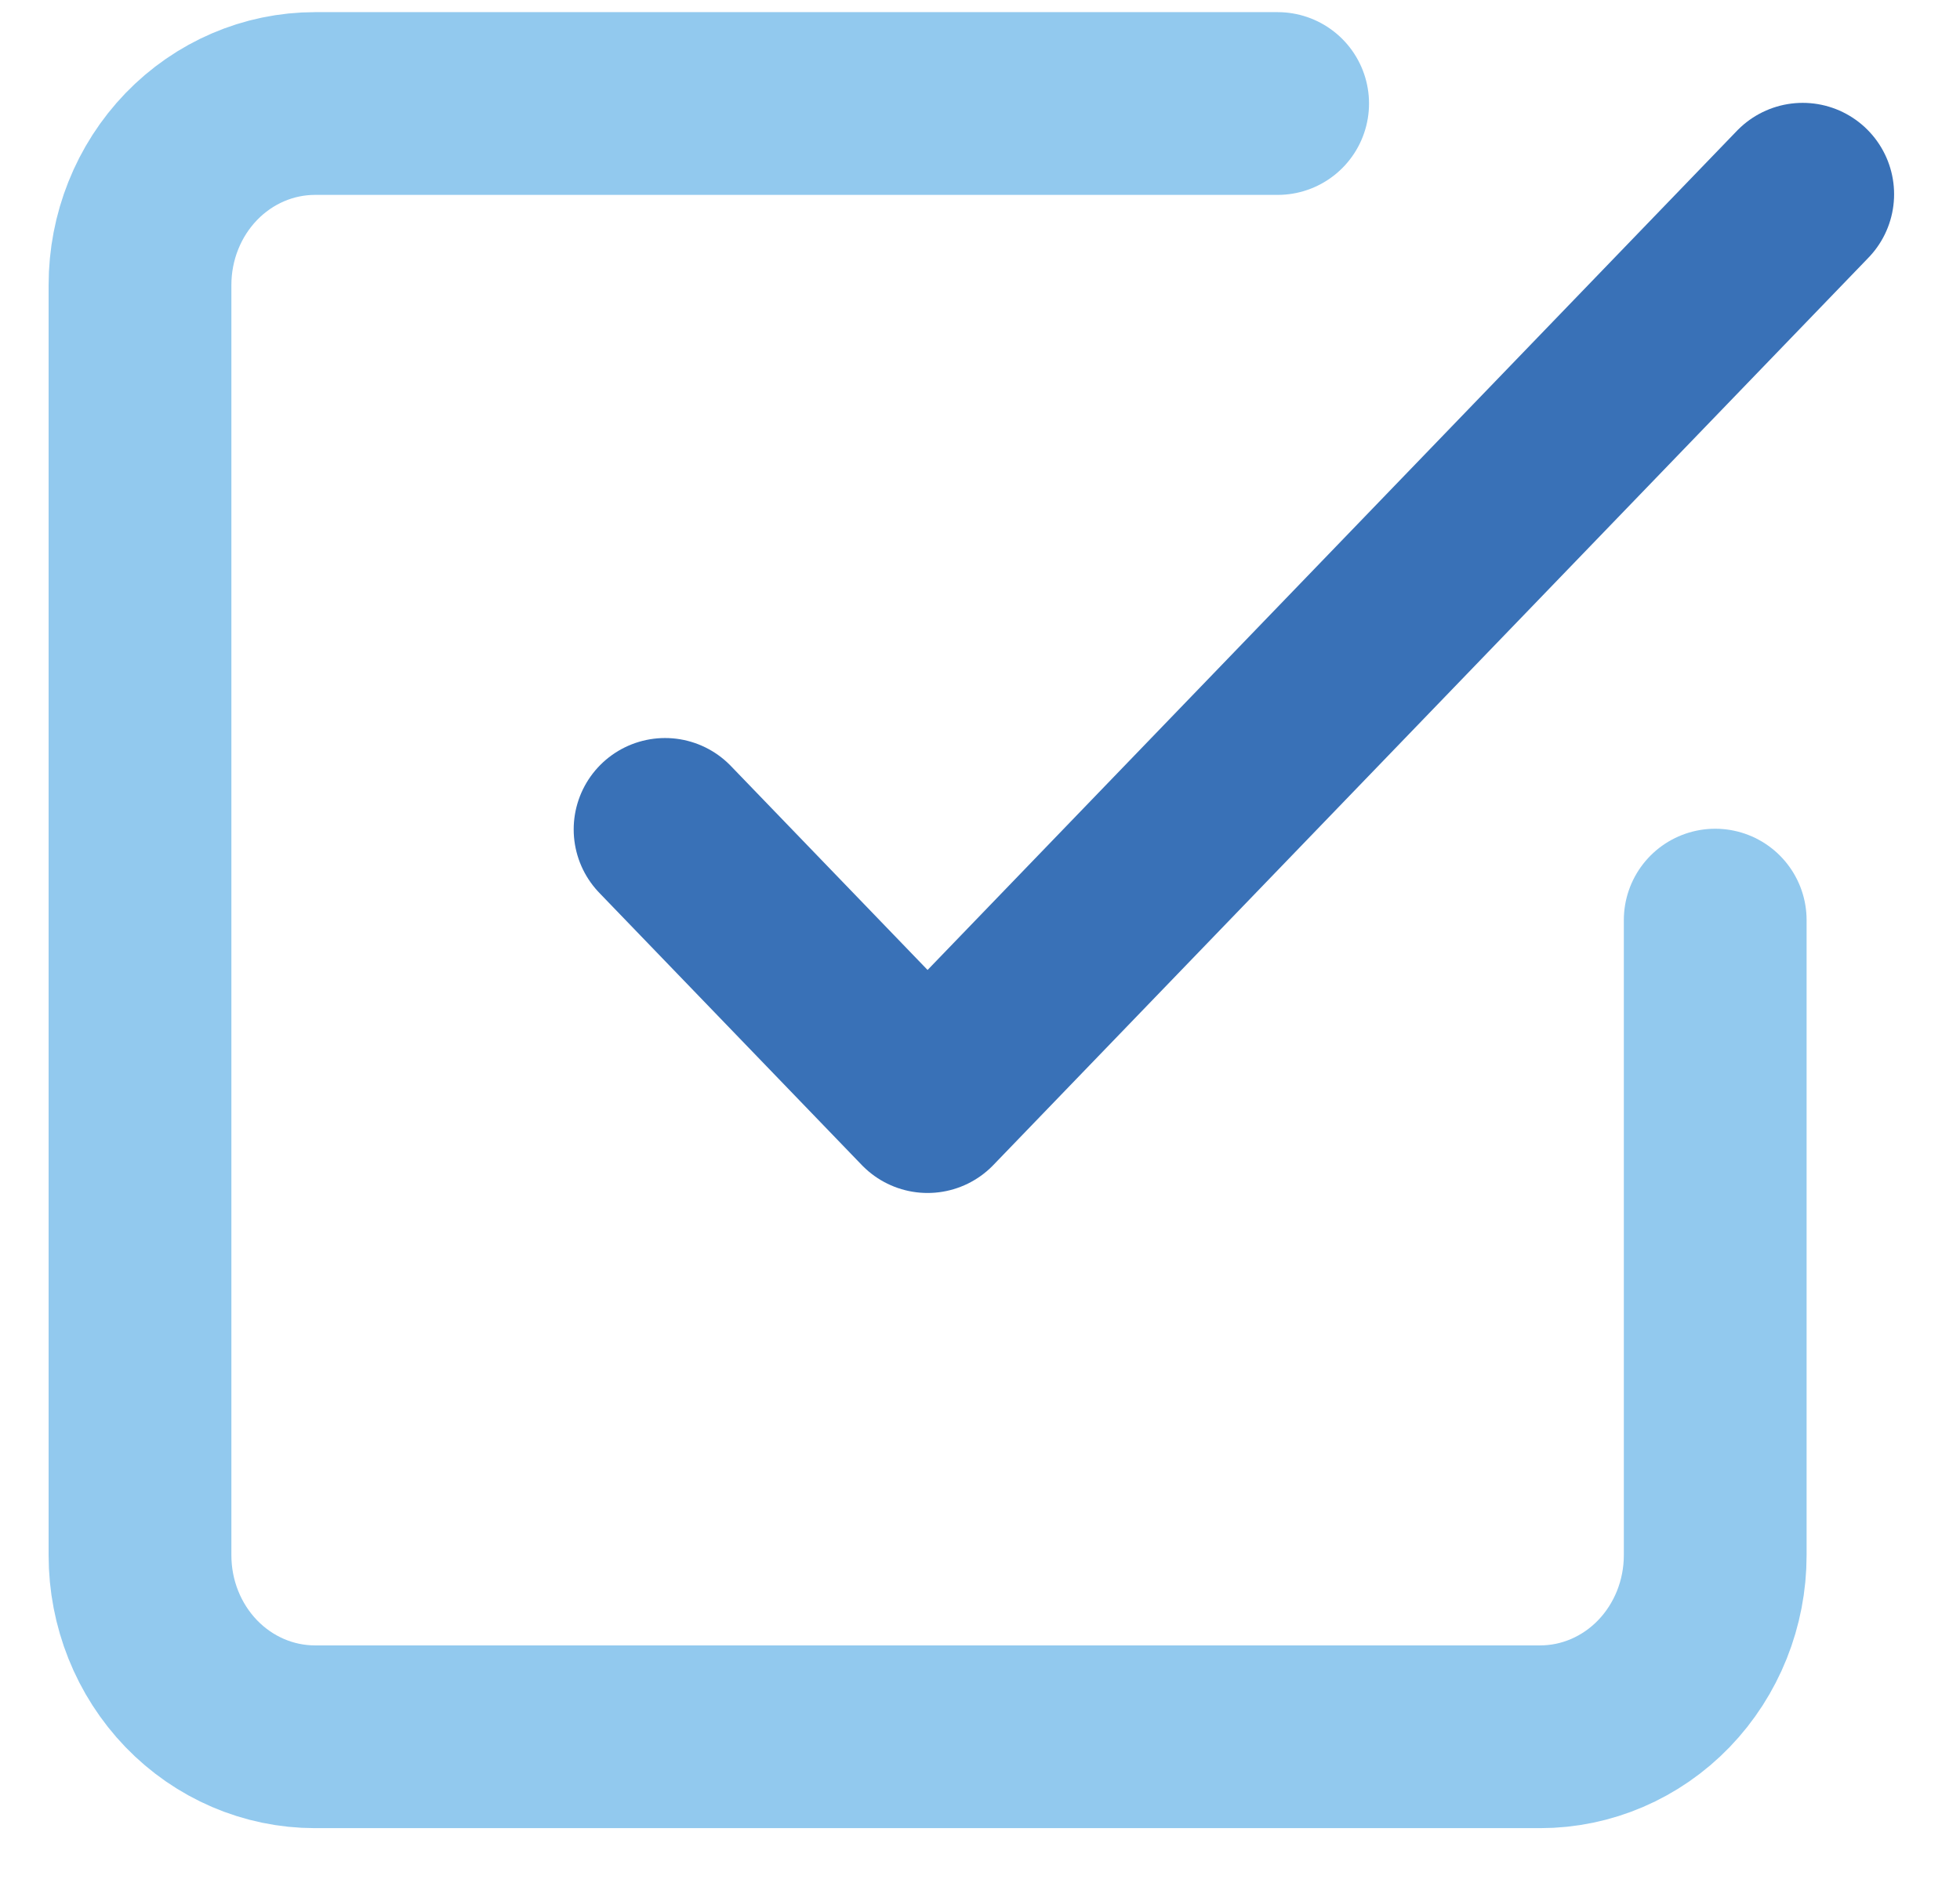
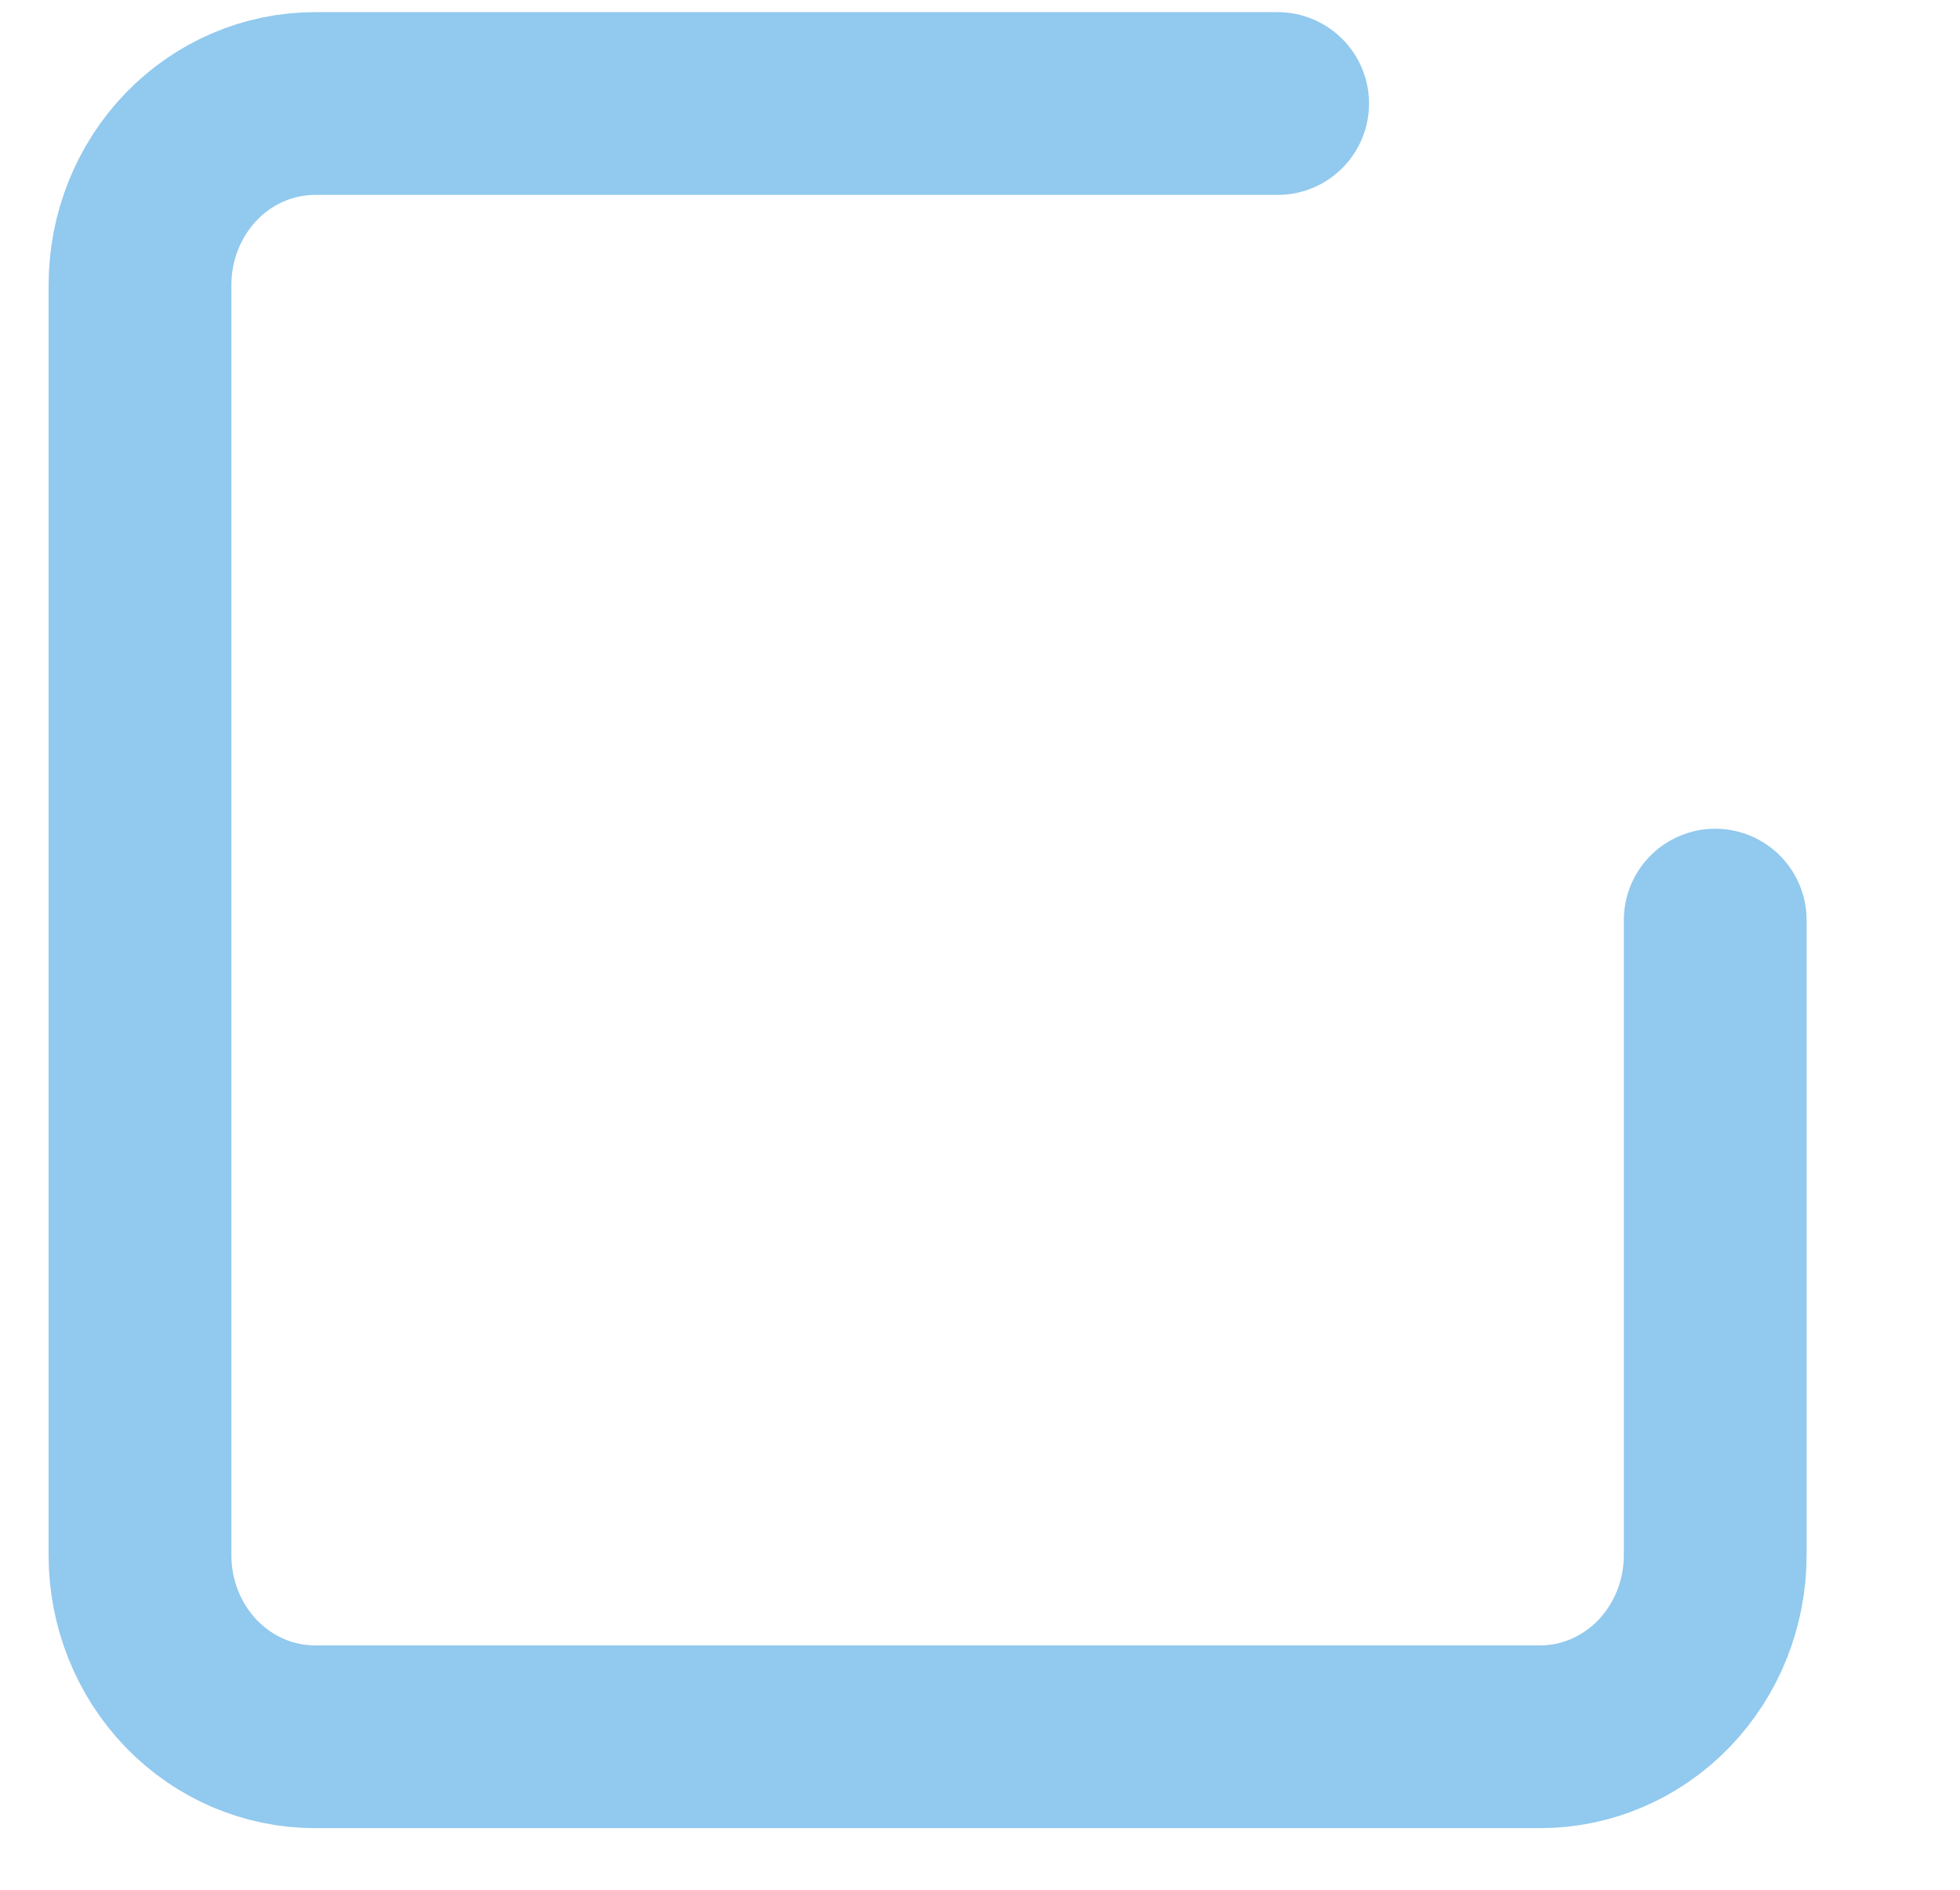
<svg xmlns="http://www.w3.org/2000/svg" width="28" height="27" viewBox="0 0 28 27" fill="none">
-   <path d="M9.501 11.85L13.251 15.739L25.753 2.775" stroke="#3971B7" stroke-width="2.611" stroke-linecap="round" stroke-linejoin="round" />
  <path d="M24.503 13.146V22.221C24.503 22.909 24.239 23.568 23.77 24.055C23.301 24.541 22.665 24.814 22.002 24.814H4.5C3.837 24.814 3.201 24.541 2.732 24.055C2.263 23.568 2 22.909 2 22.221V4.072C2 3.384 2.263 2.725 2.732 2.238C3.201 1.752 3.837 1.479 4.5 1.479H18.252" stroke="#92C9EE" stroke-width="2.611" stroke-linecap="round" stroke-linejoin="round" />
</svg>